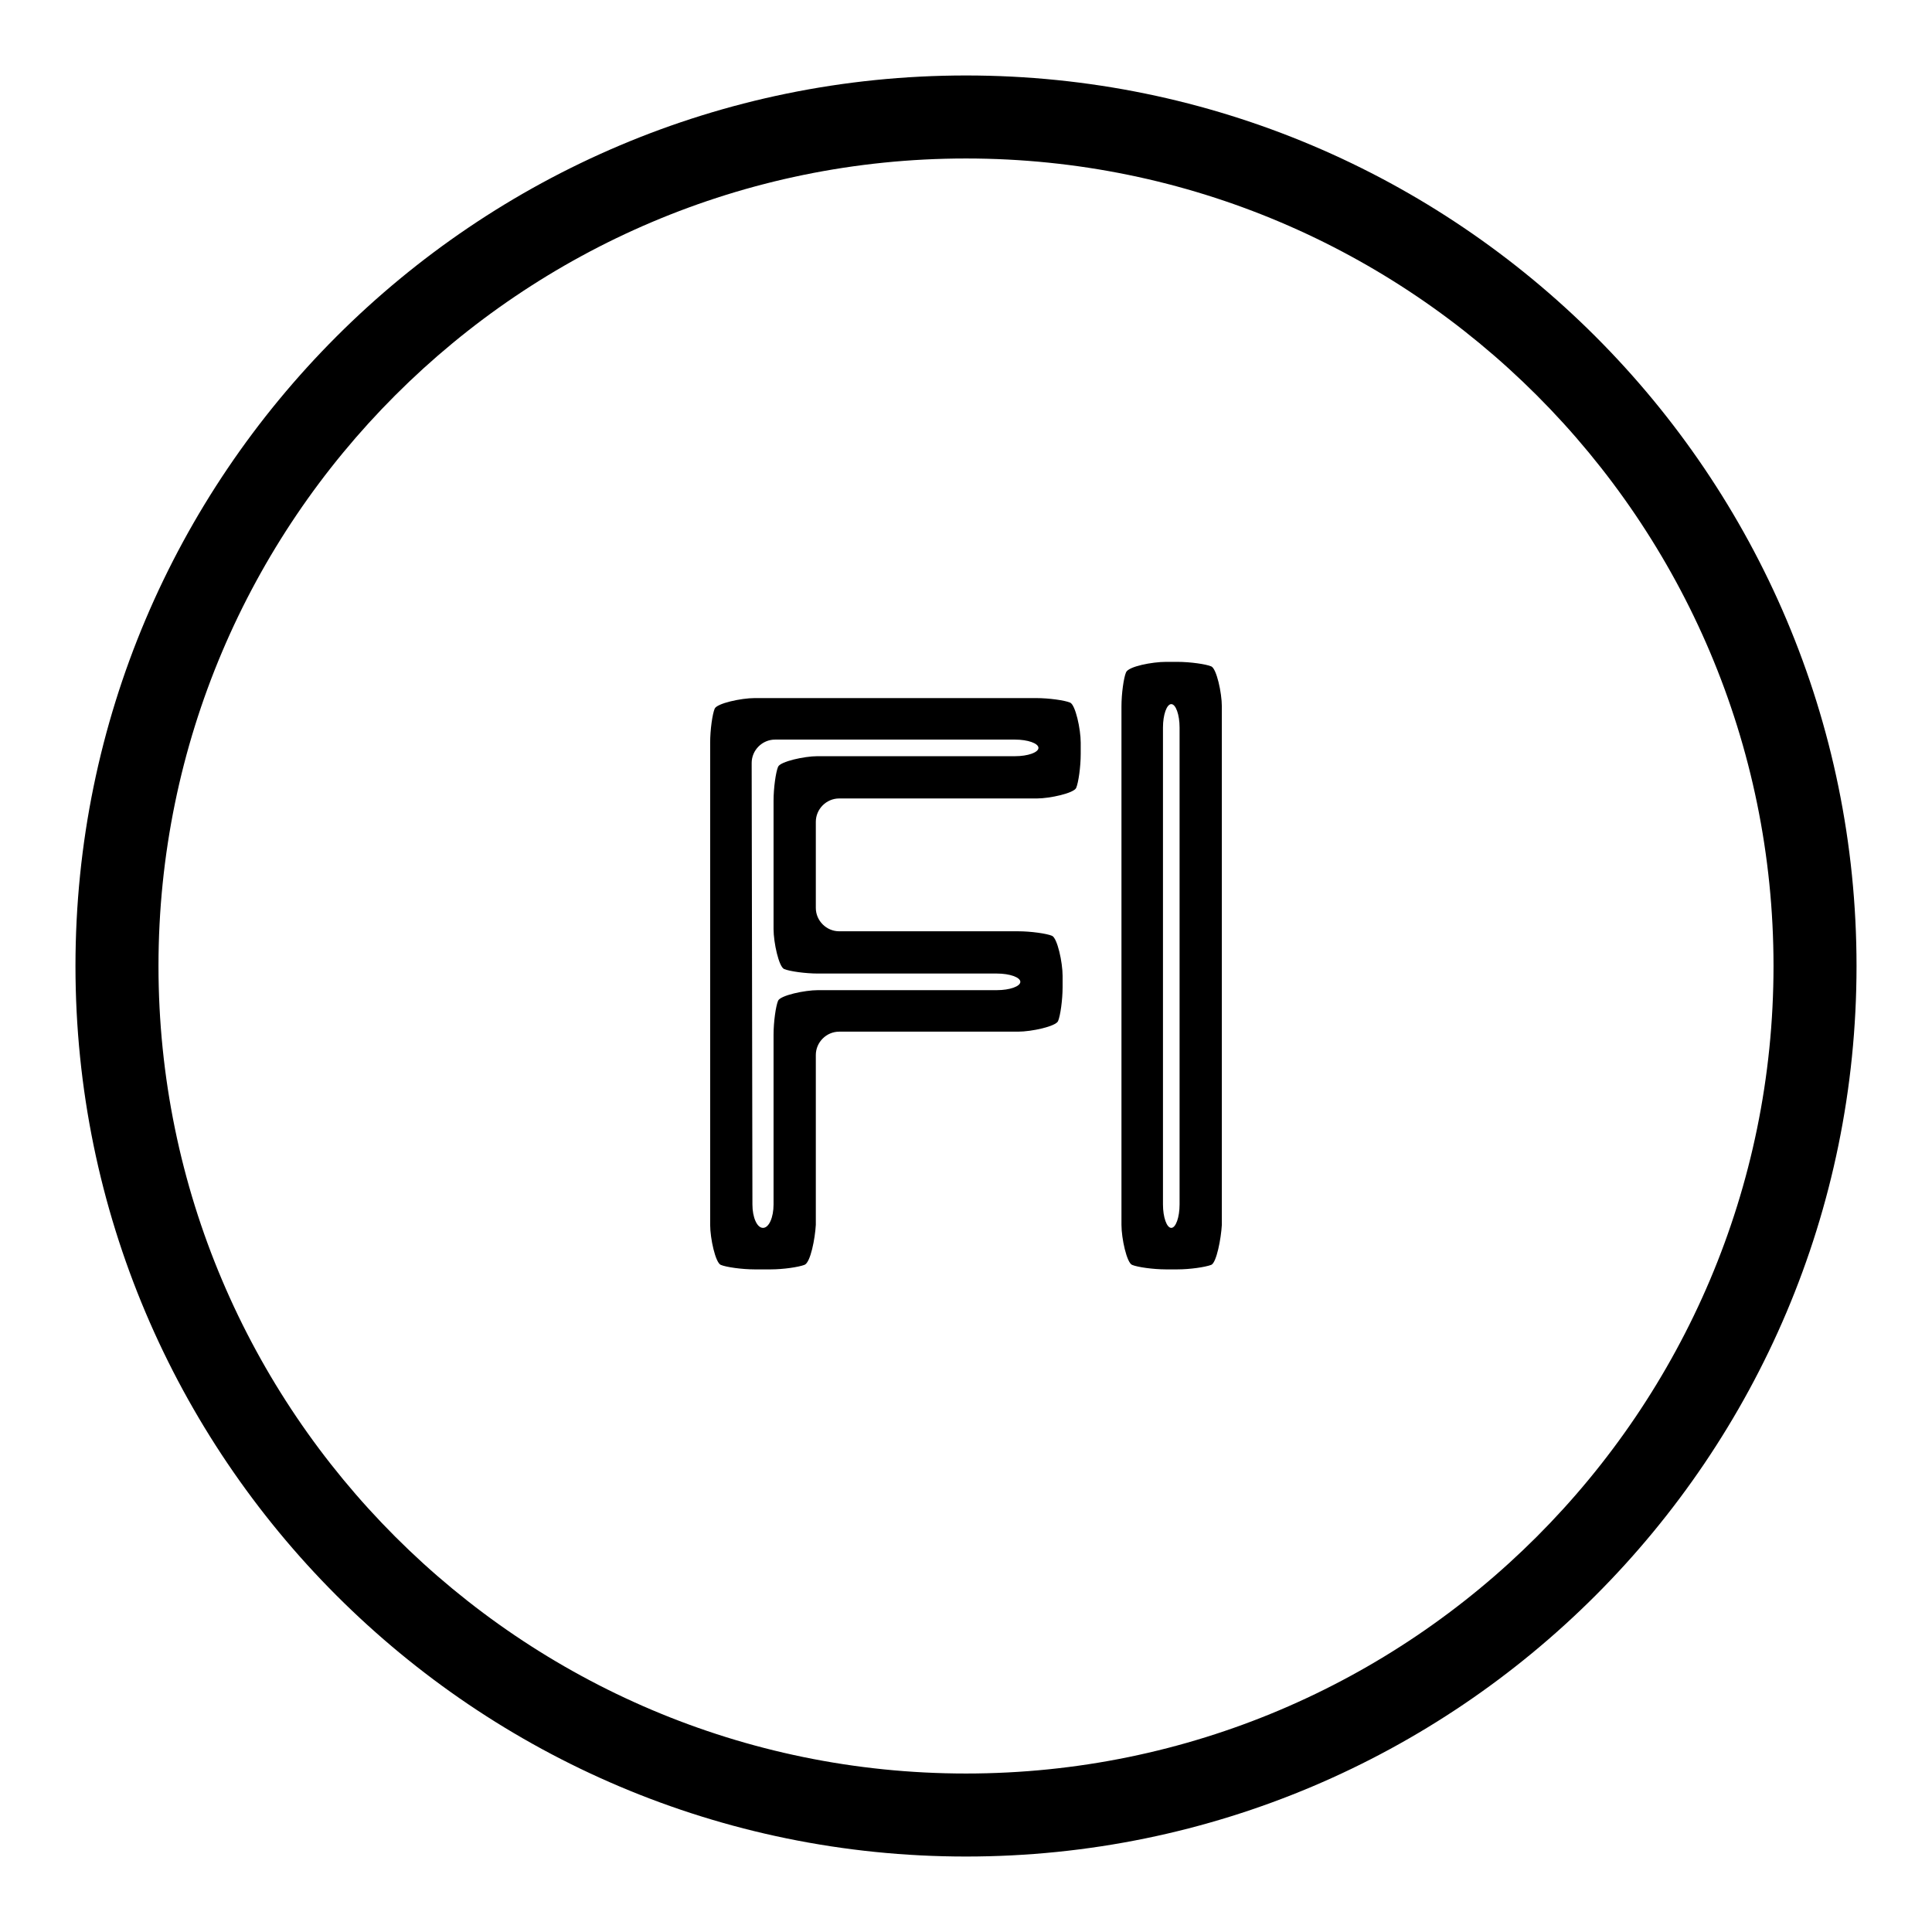
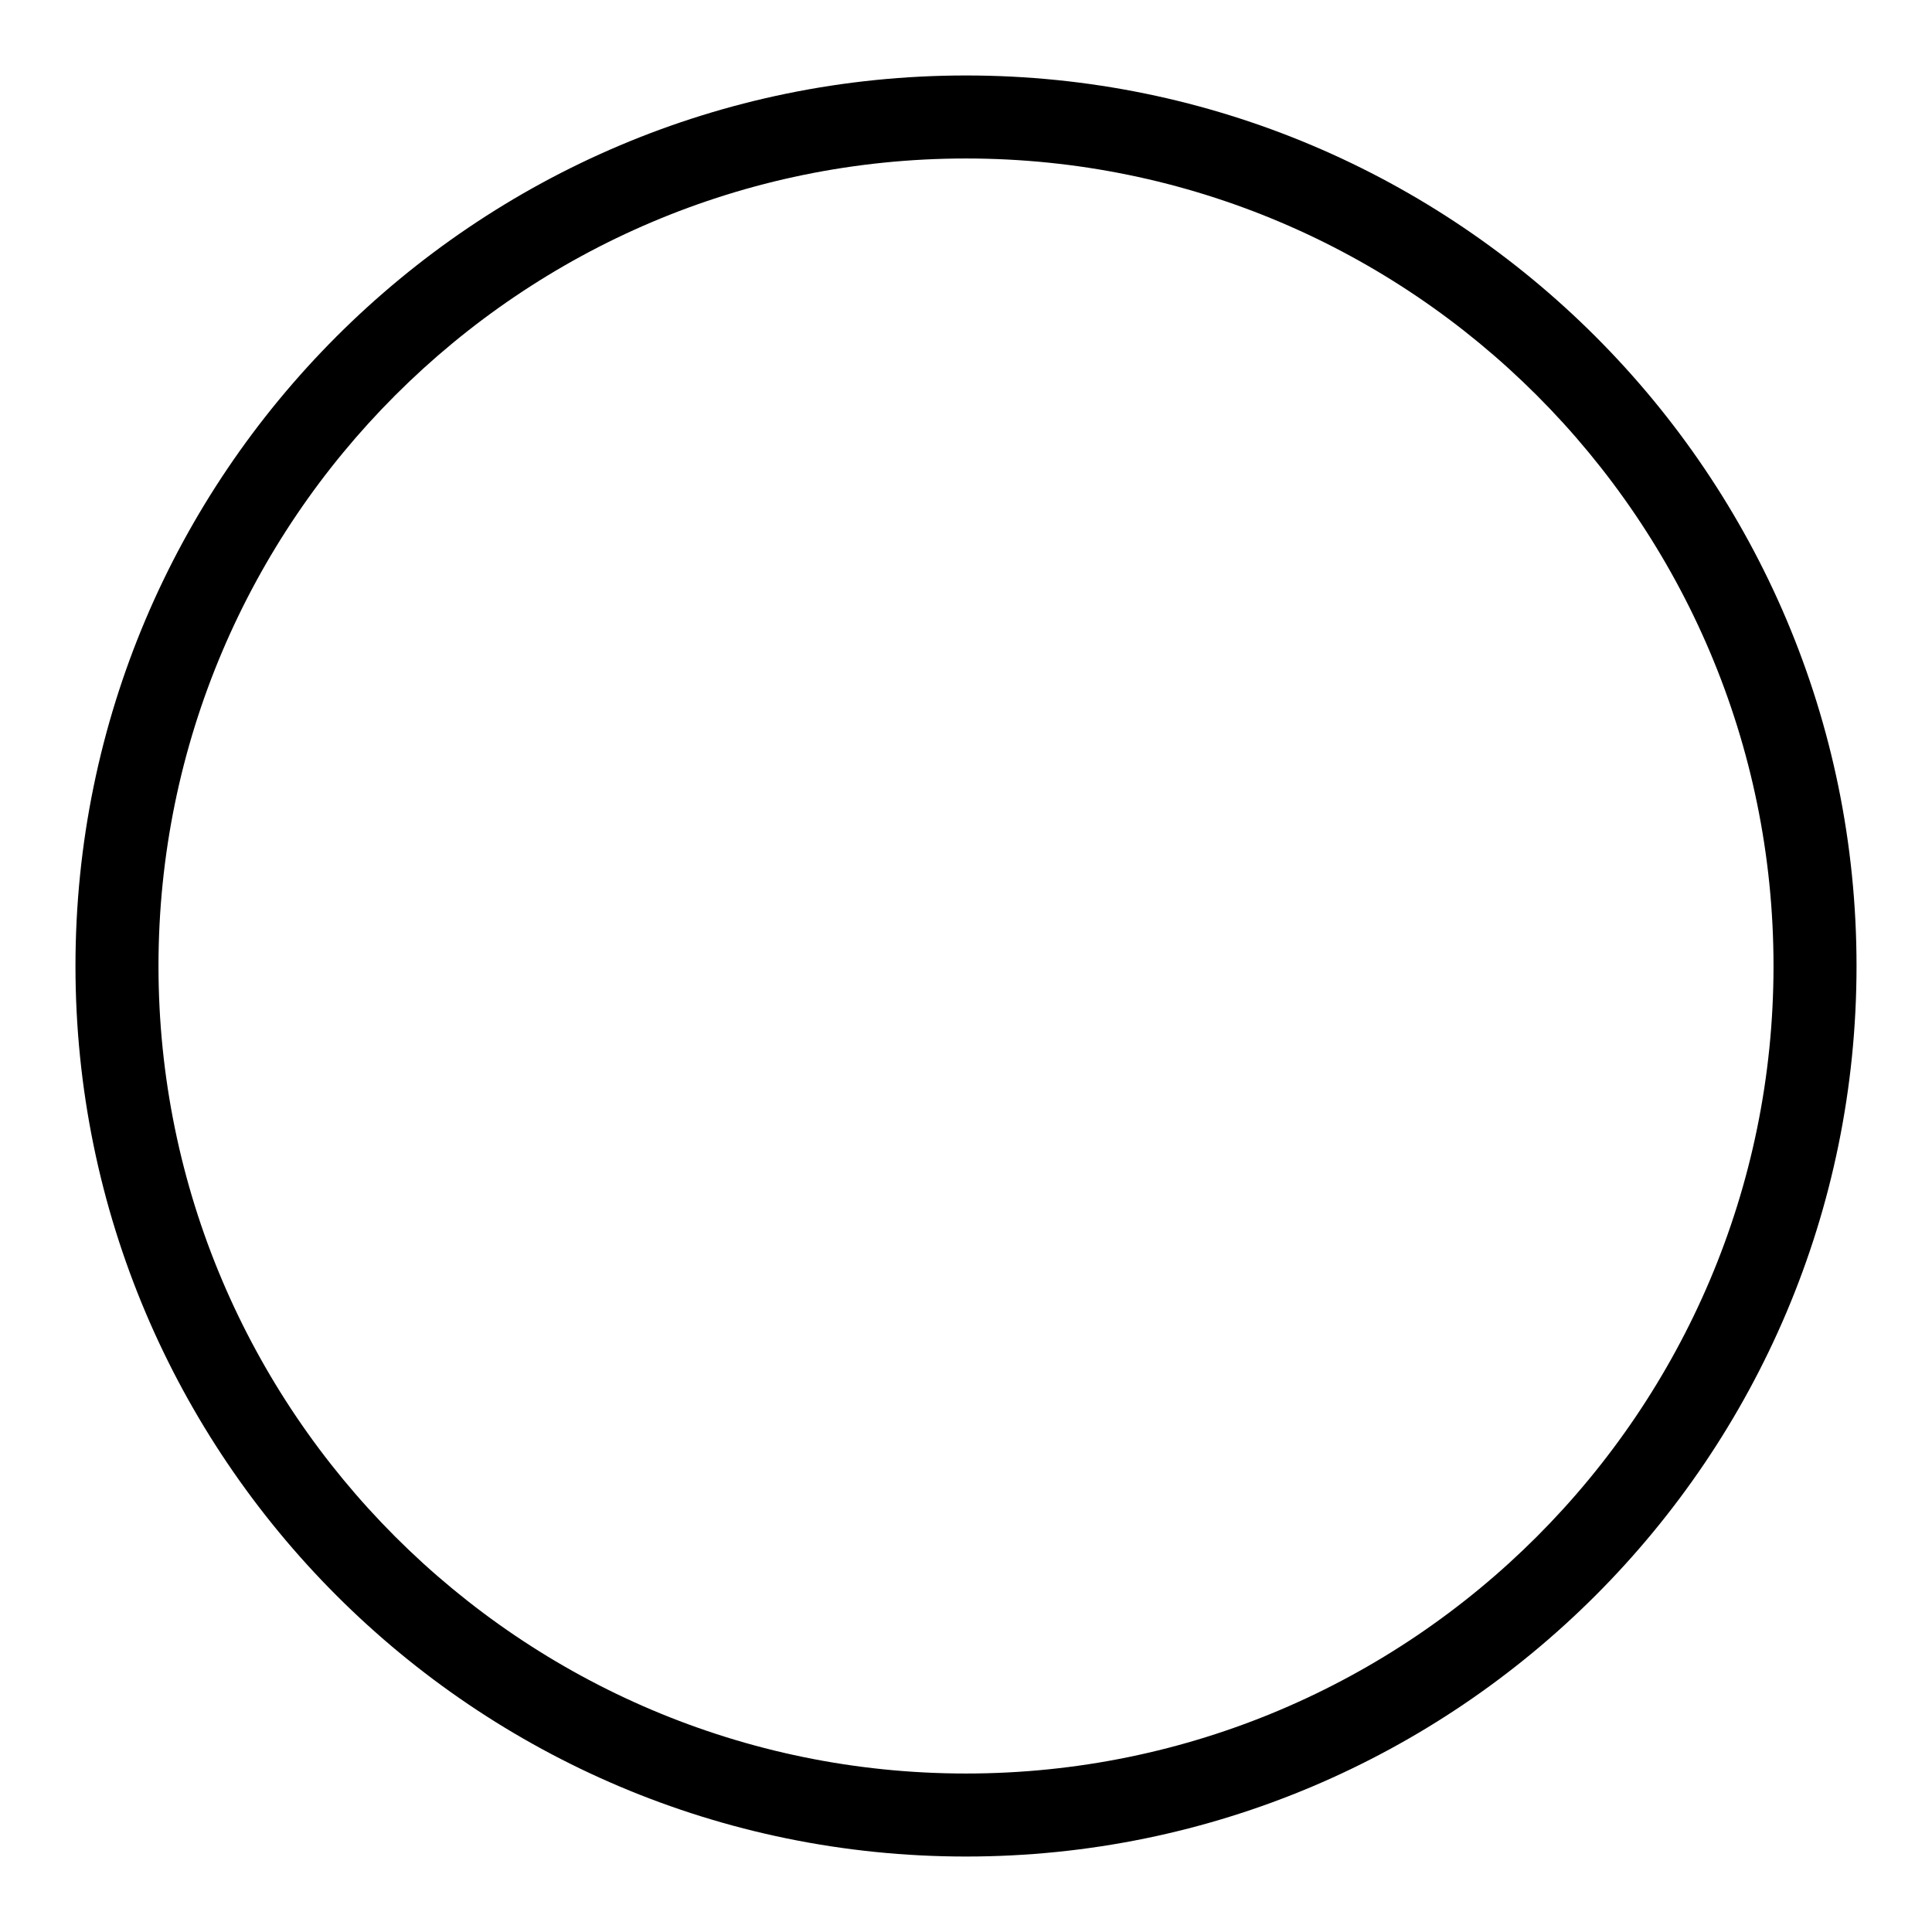
<svg xmlns="http://www.w3.org/2000/svg" version="1.1" x="0px" y="0px" viewBox="0 0 256 256" enable-background="new 0 0 256 256" xml:space="preserve">
  <g>
    <g>
      <g>
        <g>
          <g>
            <g>
              <g>
-                 <path fill="#000000" d="M106.6,167.6c-0.8,0.3-2.8,0.6-4.5,0.6H100c-1.7,0-3.8-0.3-4.5-0.6c-0.7-0.3-1.4-3.5-1.4-5.3V98.4c0-1.7,0.3-3.8,0.6-4.5c0.3-0.7,3.5-1.4,5.3-1.4h37.3c1.7,0,3.8,0.3,4.5,0.6c0.7,0.3,1.4,3.5,1.4,5.3v1.5c0,1.7-0.3,3.8-0.6,4.5c-0.3,0.7-3.5,1.4-5.2,1.4h-26.2c-1.7,0-3.1,1.4-3.1,3.1v11.4c0,1.7,1.4,3.1,3.1,3.1h23.7c1.7,0,3.8,0.3,4.5,0.6c0.7,0.3,1.4,3.5,1.4,5.3v1.5c0,1.7-0.3,3.8-0.6,4.5c-0.3,0.7-3.5,1.4-5.3,1.4h-23.7c-1.7,0-3.1,1.4-3.1,3.1v22.5C108,164.1,107.4,167.3,106.6,167.6z M99.7,159.6c0,1.7,0.6,3.1,1.4,3.1c0.8,0,1.4-1.4,1.4-3.1v-22.5c0-1.7,0.3-3.8,0.6-4.5c0.3-0.7,3.5-1.4,5.3-1.4h23.7c1.7,0,3.1-0.5,3.1-1.1c0-0.6-1.4-1.1-3.1-1.1h-23.7c-1.7,0-3.8-0.3-4.5-0.6c-0.7-0.3-1.4-3.5-1.4-5.3v-17c0-1.7,0.3-3.8,0.6-4.5c0.3-0.7,3.5-1.4,5.2-1.4h26.2c1.7,0,3.1-0.5,3.1-1.1c0-0.6-1.4-1.1-3.1-1.1h-31.8c-1.7,0-3.1,1.4-3.1,3.1L99.7,159.6L99.7,159.6z" />
-               </g>
+                 </g>
              <g>
-                 <path fill="#000000" d="M160.5,167.6c-0.8,0.3-2.8,0.6-4.5,0.6h-1.5c-1.7,0-3.8-0.3-4.5-0.6c-0.7-0.3-1.4-3.5-1.4-5.3V93.6c0-1.7,0.3-3.8,0.6-4.5c0.3-0.8,3.5-1.4,5.3-1.4h1.5c1.7,0,3.8,0.3,4.5,0.6c0.7,0.3,1.4,3.5,1.4,5.3v68.7C161.8,164.1,161.2,167.3,160.5,167.6z M154.1,159.6c0,1.7,0.5,3.1,1.1,3.1c0.6,0,1.1-1.4,1.1-3.1V96.4c0-1.7-0.5-3.1-1.1-3.1c-0.6,0-1.1,1.4-1.1,3.1V159.6z" />
-               </g>
+                 </g>
            </g>
          </g>
          <path fill="#000000" d="M128,246c-65.1,0-118-52.9-118-118C10,62.9,62.9,10,128,10c65.1,0,118,52.9,118,118C246,193.1,193.1,246,128,246z M128,21C69,21,21,69,21,128s48,107,107,107s107-48,107-107C235,69,187,21,128,21z" />
        </g>
      </g>
      <g />
      <g />
      <g />
      <g />
      <g />
      <g />
      <g />
      <g />
      <g />
      <g />
      <g />
      <g />
      <g />
      <g />
      <g />
    </g>
  </g>
</svg>